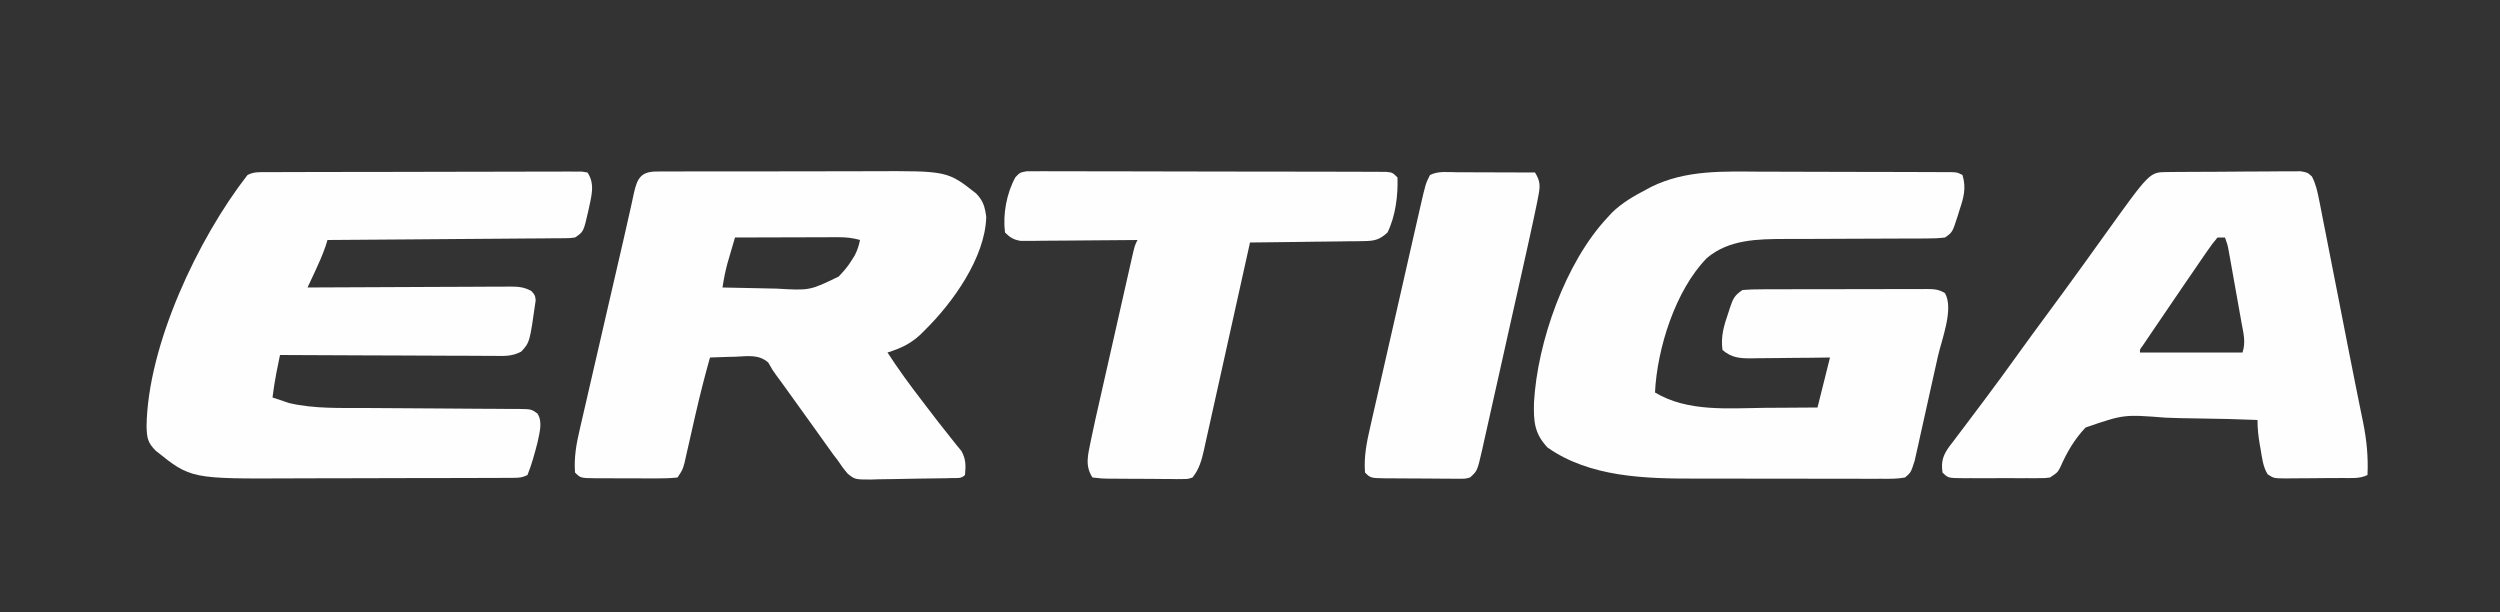
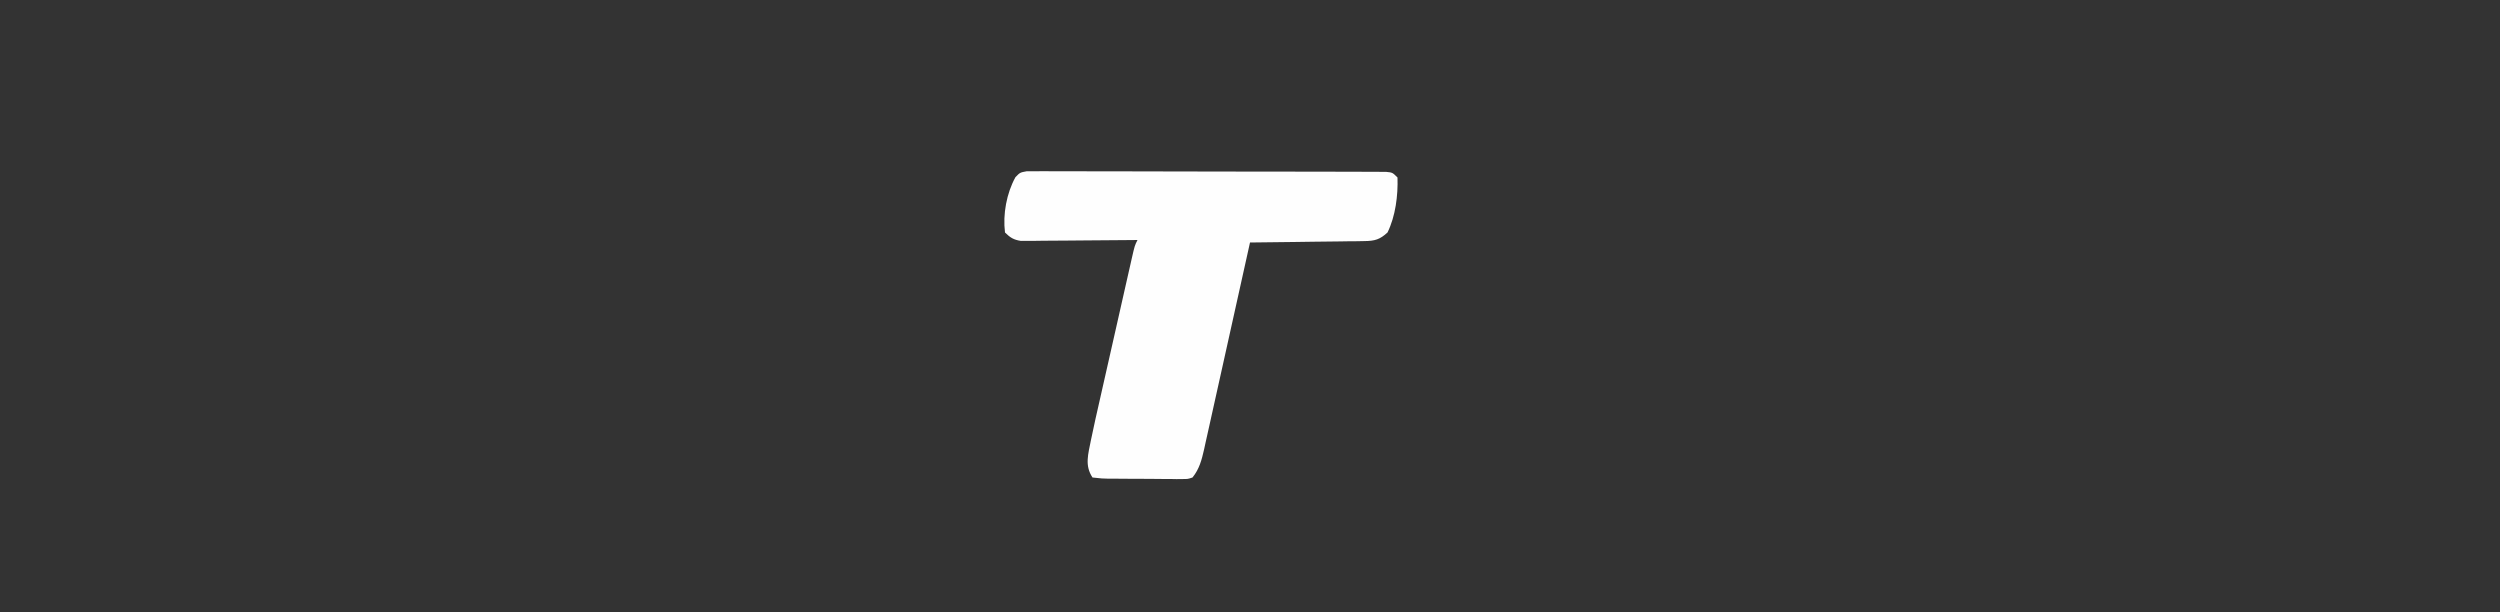
<svg xmlns="http://www.w3.org/2000/svg" version="1.1" width="1000" height="245">
  <rect width="100%" height="100%" fill="#333333" stroke="none" />
-   <path d="M0 0 C2.262 0.003 4.524 0.005 6.786 0.006 C11.496 0.01 16.206 0.025 20.916 0.047 C26.962 0.075 33.008 0.086 39.054 0.091 C43.711 0.095 48.367 0.105 53.023 0.116 C55.255 0.122 57.486 0.127 59.717 0.131 C62.819 0.138 65.921 0.151 69.022 0.167 C69.947 0.168 70.872 0.169 71.824 0.17 C72.665 0.176 73.506 0.182 74.372 0.188 C75.104 0.191 75.836 0.194 76.591 0.197 C78.391 0.328 78.391 0.328 80.391 1.328 C81.978 6.616 80.822 10.477 79.141 15.516 C78.923 16.227 78.705 16.937 78.48 17.67 C76.362 24.253 76.362 24.253 73.391 26.328 C70.902 26.622 68.661 26.735 66.172 26.713 C65.074 26.721 65.074 26.721 63.953 26.729 C62.362 26.739 60.771 26.742 59.18 26.739 C56.652 26.734 54.124 26.748 51.596 26.767 C46.215 26.804 40.834 26.818 35.453 26.828 C29.245 26.84 23.038 26.862 16.83 26.908 C14.358 26.922 11.886 26.918 9.413 26.913 C-1.58 26.95 -13.076 27.085 -21.879 34.562 C-34.442 47.381 -41.771 70.725 -42.609 88.328 C-29.419 96.243 -13.076 94.583 1.766 94.453 C3.773 94.443 5.781 94.434 7.789 94.426 C12.656 94.406 17.523 94.367 22.391 94.328 C24.041 87.728 25.691 81.128 27.391 74.328 C24.706 74.363 22.02 74.398 19.254 74.434 C16.646 74.457 14.038 74.475 11.43 74.493 C9.621 74.508 7.812 74.528 6.003 74.554 C3.399 74.591 0.796 74.608 -1.809 74.621 C-2.614 74.637 -3.419 74.652 -4.249 74.668 C-8.813 74.669 -11.974 74.418 -15.609 71.328 C-16.372 65.992 -15.026 61.496 -13.297 56.516 C-13.084 55.849 -12.87 55.181 -12.65 54.494 C-11.424 50.865 -10.889 49.514 -7.609 47.328 C-5.058 47.129 -2.616 47.045 -0.064 47.053 C0.702 47.048 1.468 47.043 2.257 47.038 C4.791 47.024 7.325 47.025 9.859 47.027 C11.619 47.023 13.379 47.019 15.139 47.014 C18.827 47.007 22.516 47.007 26.205 47.012 C30.936 47.018 35.667 47.001 40.399 46.978 C44.033 46.963 47.666 46.962 51.3 46.966 C53.045 46.965 54.79 46.96 56.535 46.95 C58.972 46.937 61.408 46.944 63.846 46.956 C64.569 46.948 65.292 46.941 66.037 46.933 C68.888 46.963 70.928 47.035 73.371 48.58 C77.02 54.834 72.026 67.284 70.555 73.852 C70.275 75.115 69.995 76.379 69.706 77.681 C69.117 80.336 68.523 82.99 67.926 85.643 C67.163 89.037 66.415 92.433 65.67 95.831 C64.953 99.09 64.222 102.345 63.492 105.602 C63.226 106.818 62.961 108.035 62.687 109.288 C62.302 110.981 62.302 110.981 61.909 112.708 C61.687 113.7 61.466 114.691 61.238 115.712 C59.727 120.377 59.727 120.377 57.391 122.328 C54.16 122.933 50.959 122.863 47.681 122.83 C46.185 122.838 46.185 122.838 44.659 122.846 C41.348 122.859 38.038 122.842 34.727 122.824 C32.417 122.824 30.108 122.826 27.799 122.829 C22.945 122.83 18.091 122.817 13.237 122.795 C7.059 122.767 0.881 122.769 -5.298 122.782 C-10.077 122.789 -14.855 122.781 -19.634 122.769 C-21.909 122.764 -24.183 122.764 -26.458 122.768 C-46.418 122.786 -68.603 122.29 -85.609 110.328 C-90.92 104.62 -91.181 99.936 -91.016 92.34 C-89.644 68.055 -78.474 36.297 -61.609 18.328 C-61.042 17.708 -60.475 17.088 -59.891 16.449 C-55.78 12.419 -51.05 9.721 -45.984 7.078 C-45.37 6.749 -44.756 6.419 -44.123 6.08 C-30.23 -0.8 -15.077 -0.09 0 0 Z " fill="#FEFEFE" transform="translate(704.609,68.672)" />
-   <path d="M0 0 C1.127 -0.006 2.255 -0.011 3.416 -0.017 C4.659 -0.018 5.902 -0.02 7.182 -0.021 C8.486 -0.026 9.79 -0.031 11.134 -0.036 C14.716 -0.049 18.299 -0.055 21.881 -0.06 C24.117 -0.063 26.354 -0.067 28.59 -0.071 C35.581 -0.085 42.573 -0.095 49.564 -0.098 C57.645 -0.103 65.726 -0.121 73.807 -0.149 C80.048 -0.171 86.288 -0.181 92.529 -0.182 C96.259 -0.184 99.989 -0.19 103.719 -0.207 C107.876 -0.227 112.033 -0.223 116.19 -0.216 C117.432 -0.225 118.675 -0.234 119.955 -0.244 C121.646 -0.236 121.646 -0.236 123.372 -0.227 C124.847 -0.229 124.847 -0.229 126.353 -0.231 C127.123 -0.109 127.892 0.014 128.686 0.14 C131.903 4.966 130.131 9.911 129.049 15.328 C127.112 23.857 127.112 23.857 123.686 26.14 C121.771 26.402 121.771 26.402 119.567 26.419 C118.729 26.43 117.892 26.441 117.03 26.453 C116.115 26.455 115.2 26.457 114.257 26.459 C112.808 26.474 112.808 26.474 111.33 26.49 C108.132 26.521 104.934 26.538 101.737 26.555 C99.521 26.573 97.306 26.593 95.091 26.613 C89.256 26.665 83.422 26.704 77.587 26.741 C71.635 26.781 65.683 26.832 59.731 26.883 C48.049 26.979 36.368 27.064 24.686 27.14 C24.42 27.989 24.155 28.837 23.881 29.711 C22.641 33.268 21.161 36.606 19.561 40.015 C19.022 41.168 18.483 42.32 17.928 43.508 C17.518 44.376 17.108 45.245 16.686 46.14 C17.767 46.134 18.848 46.127 19.962 46.12 C30.144 46.059 40.326 46.014 50.509 45.985 C55.744 45.969 60.979 45.948 66.214 45.914 C71.265 45.882 76.315 45.864 81.366 45.856 C83.295 45.85 85.223 45.839 87.151 45.823 C89.849 45.802 92.547 45.798 95.245 45.8 C96.044 45.789 96.844 45.778 97.667 45.767 C100.957 45.786 103.288 45.92 106.196 47.531 C107.686 49.14 107.686 49.14 107.963 51.234 C105.584 68.077 105.584 68.077 102.19 71.766 C98.399 73.847 94.86 73.534 90.603 73.481 C89.685 73.481 88.768 73.482 87.823 73.482 C84.792 73.48 81.763 73.457 78.733 73.433 C76.631 73.428 74.529 73.424 72.427 73.421 C66.897 73.409 61.367 73.38 55.836 73.346 C50.192 73.316 44.548 73.302 38.905 73.287 C27.832 73.255 16.759 73.204 5.686 73.14 C5.364 74.721 5.044 76.302 4.725 77.883 C4.546 78.763 4.368 79.643 4.184 80.55 C3.571 83.738 3.106 86.922 2.686 90.14 C4.118 90.634 5.557 91.11 6.998 91.578 C7.799 91.845 8.599 92.112 9.424 92.387 C19.44 94.702 29.906 94.299 40.128 94.34 C42.861 94.352 45.593 94.371 48.325 94.393 C56.084 94.454 63.843 94.509 71.602 94.542 C76.368 94.563 81.133 94.598 85.898 94.643 C87.71 94.657 89.522 94.665 91.334 94.669 C93.856 94.674 96.378 94.697 98.901 94.724 C100.023 94.719 100.023 94.719 101.167 94.715 C106.2 94.796 106.2 94.796 108.659 96.54 C110.885 100.009 109.438 104.317 108.686 108.14 C107.559 112.547 106.375 116.914 104.686 121.14 C102.304 122.331 100.845 122.271 98.187 122.281 C97.24 122.287 96.293 122.292 95.317 122.298 C94.274 122.299 93.231 122.3 92.156 122.302 C90.512 122.309 90.512 122.309 88.834 122.317 C85.188 122.331 81.543 122.338 77.897 122.344 C75.36 122.349 72.822 122.355 70.285 122.361 C65.633 122.37 60.981 122.376 56.328 122.379 C49.517 122.384 42.705 122.401 35.894 122.43 C29.972 122.455 24.049 122.462 18.127 122.464 C15.623 122.467 13.118 122.475 10.614 122.488 C-29.984 122.687 -29.984 122.687 -44.002 111.453 C-47.314 108.141 -47.537 106.295 -47.689 101.703 C-47.264 69.227 -27.097 26.53 -7.314 1.14 C-4.737 -0.148 -2.887 0.009 0 0 Z " fill="#FEFEFE" transform="translate(106.314,68.86)" />
-   <path d="M0 0 C1.404 -0.015 1.404 -0.015 2.837 -0.03 C3.862 -0.026 4.888 -0.021 5.944 -0.016 C7.026 -0.023 8.108 -0.03 9.222 -0.037 C12.812 -0.056 16.401 -0.052 19.991 -0.046 C22.49 -0.05 24.988 -0.056 27.486 -0.062 C32.733 -0.071 37.98 -0.069 43.228 -0.058 C48.599 -0.048 53.971 -0.055 59.342 -0.079 C65.836 -0.107 72.33 -0.116 78.824 -0.109 C81.291 -0.108 83.759 -0.114 86.227 -0.127 C116.422 -0.258 116.422 -0.258 127.949 8.825 C130.761 11.778 131.407 14.157 131.937 18.2 C131.485 34.425 118.535 52.474 107.437 63.388 C106.83 63.994 106.223 64.599 105.597 65.224 C101.554 68.982 97.691 70.728 92.437 72.388 C96.75 79.063 101.401 85.406 106.249 91.7 C106.951 92.62 107.652 93.54 108.374 94.488 C111.37 98.416 114.372 102.332 117.48 106.173 C118.291 107.192 119.101 108.212 119.937 109.263 C120.628 110.106 121.319 110.949 122.031 111.817 C123.861 115.164 123.763 117.632 123.437 121.388 C121.91 122.914 120.509 122.559 118.379 122.612 C117.518 122.635 116.656 122.657 115.769 122.681 C111.81 122.751 107.851 122.809 103.892 122.848 C101.806 122.874 99.719 122.915 97.633 122.971 C94.626 123.05 91.621 123.083 88.613 123.106 C87.684 123.139 86.756 123.172 85.799 123.206 C79.45 123.187 79.45 123.187 76.577 120.921 C75.036 119.149 73.72 117.352 72.437 115.388 C71.886 114.674 71.336 113.961 70.769 113.226 C70.123 112.322 70.123 112.322 69.464 111.399 C68.713 110.353 68.713 110.353 67.946 109.285 C67.428 108.556 66.909 107.826 66.374 107.075 C65.239 105.492 64.104 103.908 62.968 102.325 C62.389 101.516 61.81 100.706 61.214 99.872 C58.277 95.766 55.326 91.67 52.374 87.575 C51.839 86.829 51.303 86.083 50.751 85.314 C49.756 83.934 48.752 82.56 47.734 81.197 C46.437 79.388 46.437 79.388 44.738 76.395 C40.907 73.053 36.571 73.864 31.687 74.075 C30.703 74.098 29.72 74.12 28.706 74.144 C26.282 74.202 23.86 74.285 21.437 74.388 C19.324 81.868 17.418 89.381 15.683 96.958 C15.529 97.626 15.376 98.294 15.218 98.983 C14.436 102.391 13.663 105.802 12.899 109.214 C12.61 110.483 12.321 111.752 12.023 113.06 C11.765 114.205 11.508 115.351 11.243 116.531 C10.437 119.388 10.437 119.388 8.437 122.388 C5.481 122.679 2.737 122.784 -0.219 122.751 C-1.507 122.752 -1.507 122.752 -2.82 122.752 C-4.635 122.75 -6.451 122.74 -8.267 122.724 C-11.052 122.7 -13.836 122.703 -16.622 122.71 C-18.384 122.704 -20.145 122.697 -21.907 122.688 C-22.743 122.689 -23.58 122.69 -24.442 122.691 C-30.332 122.619 -30.332 122.619 -32.563 120.388 C-32.97 114.396 -32.072 109.117 -30.699 103.304 C-30.501 102.433 -30.302 101.562 -30.098 100.664 C-29.443 97.8 -28.777 94.94 -28.11 92.079 C-27.648 90.069 -27.187 88.058 -26.726 86.048 C-25.512 80.757 -24.288 75.469 -23.062 70.182 C-21.828 64.854 -20.604 59.524 -19.38 54.194 C-14.981 35.067 -14.981 35.067 -13.328 27.994 C-12.346 23.794 -11.385 19.593 -10.47 15.378 C-10.208 14.199 -10.208 14.199 -9.941 12.997 C-9.617 11.533 -9.301 10.068 -8.995 8.6 C-7.688 2.775 -6.201 0.019 0 0 Z M31.437 26.388 C30.787 28.595 30.142 30.803 29.499 33.013 C29.14 34.242 28.78 35.472 28.409 36.739 C27.552 39.956 26.918 43.097 26.437 46.388 C31.826 46.537 37.214 46.645 42.605 46.717 C44.435 46.747 46.265 46.788 48.095 46.84 C61.364 47.611 61.364 47.611 72.916 42 C74.805 39.998 76.503 38.122 77.937 35.763 C78.401 35.028 78.865 34.293 79.343 33.536 C80.392 31.476 80.987 29.647 81.437 27.388 C78.471 26.532 75.843 26.266 72.76 26.274 C71.379 26.274 71.379 26.274 69.97 26.274 C68.985 26.28 67.999 26.285 66.984 26.29 C65.461 26.292 65.461 26.292 63.907 26.294 C60.667 26.3 57.427 26.312 54.187 26.325 C51.989 26.33 49.791 26.335 47.593 26.339 C42.208 26.35 36.822 26.367 31.437 26.388 Z " fill="#FEFEFE" transform="translate(262.563,68.612)" />
-   <path d="M0 0 C1.232 -0.013 2.463 -0.026 3.732 -0.039 C5.087 -0.047 6.442 -0.055 7.797 -0.061 C8.477 -0.065 9.156 -0.069 9.856 -0.074 C13.452 -0.095 17.047 -0.109 20.643 -0.118 C24.361 -0.129 28.079 -0.164 31.797 -0.203 C34.652 -0.229 37.507 -0.238 40.362 -0.241 C41.732 -0.246 43.103 -0.258 44.474 -0.276 C46.391 -0.301 48.309 -0.298 50.227 -0.293 C51.318 -0.299 52.41 -0.305 53.535 -0.311 C56.243 0.177 56.243 0.177 58.017 1.778 C59.576 4.83 60.204 7.658 60.865 11.024 C61.002 11.706 61.139 12.389 61.28 13.092 C61.732 15.354 62.169 17.619 62.606 19.884 C62.923 21.486 63.24 23.087 63.559 24.689 C64.399 28.928 65.227 33.17 66.052 37.412 C66.87 41.605 67.701 45.796 68.53 49.988 C69.986 57.357 71.425 64.729 72.857 72.104 C73.758 76.729 74.677 81.35 75.616 85.968 C76.191 88.795 76.757 91.624 77.323 94.453 C77.708 96.364 78.104 98.273 78.501 100.182 C79.913 107.28 80.576 113.941 80.243 121.177 C77.099 122.749 73.73 122.361 70.278 122.38 C69.094 122.389 69.094 122.389 67.887 122.397 C66.216 122.407 64.546 122.413 62.876 122.417 C60.319 122.427 57.762 122.458 55.206 122.49 C53.584 122.496 51.962 122.501 50.34 122.505 C49.575 122.517 48.809 122.53 48.02 122.543 C42.76 122.52 42.76 122.52 40.296 120.885 C38.479 117.938 38.106 114.603 37.555 111.24 C37.426 110.523 37.296 109.807 37.163 109.07 C36.573 105.703 36.243 102.605 36.243 99.177 C27.879 98.842 19.522 98.619 11.152 98.532 C7.263 98.488 3.383 98.408 -0.503 98.241 C-17.297 96.931 -17.297 96.931 -32.546 102.194 C-37.006 106.916 -40.086 112.205 -42.669 118.142 C-43.757 120.177 -43.757 120.177 -46.757 122.177 C-48.661 122.431 -48.661 122.431 -50.83 122.436 C-52.051 122.445 -52.051 122.445 -53.297 122.455 C-54.172 122.451 -55.047 122.447 -55.949 122.443 C-56.85 122.445 -57.751 122.446 -58.679 122.448 C-60.583 122.45 -62.487 122.446 -64.391 122.438 C-67.312 122.427 -70.233 122.438 -73.154 122.45 C-75.002 122.449 -76.85 122.447 -78.699 122.443 C-79.576 122.447 -80.453 122.451 -81.357 122.455 C-87.527 122.407 -87.527 122.407 -89.757 120.177 C-90.405 115.657 -89.499 113.143 -86.813 109.487 C-86.382 108.931 -85.951 108.375 -85.507 107.802 C-85.059 107.2 -84.611 106.597 -84.149 105.977 C-82.698 104.033 -81.229 102.105 -79.757 100.177 C-78.796 98.899 -77.837 97.621 -76.878 96.341 C-75.397 94.364 -73.915 92.388 -72.428 90.415 C-68.123 84.7 -63.931 78.909 -59.754 73.1 C-55.794 67.597 -51.787 62.129 -47.757 56.677 C-43.204 50.513 -38.678 44.33 -34.195 38.115 C-33.666 37.382 -33.137 36.649 -32.593 35.894 C-29.834 32.067 -27.082 28.235 -24.335 24.4 C-6.878 0.062 -6.878 0.062 0 0 Z M20.243 26.177 C18.673 28.017 17.341 29.807 15.993 31.802 C15.571 32.409 15.149 33.017 14.714 33.643 C13.212 35.813 11.728 37.995 10.243 40.177 C8.983 42.014 7.722 43.852 6.461 45.689 C2.705 51.174 -1.036 56.669 -4.757 62.177 C-5.347 63.046 -5.937 63.916 -6.544 64.811 C-7.094 65.627 -7.644 66.442 -8.21 67.282 C-8.702 68.01 -9.193 68.737 -9.7 69.486 C-10.846 70.986 -10.846 70.986 -10.757 72.177 C2.773 72.177 16.303 72.177 30.243 72.177 C31.632 68.01 30.614 64.455 29.844 60.24 C29.69 59.363 29.535 58.487 29.376 57.583 C29.048 55.73 28.717 53.878 28.382 52.026 C27.87 49.189 27.368 46.351 26.868 43.513 C26.548 41.713 26.228 39.914 25.907 38.115 C25.756 37.264 25.605 36.414 25.449 35.539 C25.306 34.748 25.162 33.957 25.015 33.142 C24.889 32.447 24.764 31.752 24.635 31.036 C24.234 28.962 24.234 28.962 23.243 26.177 C22.253 26.177 21.263 26.177 20.243 26.177 Z " fill="#FEFEFE" transform="translate(866.757,68.823)" />
  <path d="M0 0 C1.64 0.002 1.64 0.002 3.313 0.003 C4.568 -0.005 5.823 -0.013 7.116 -0.022 C8.51 -0.011 9.903 0 11.296 0.012 C12.761 0.01 14.226 0.006 15.692 0 C19.673 -0.009 23.654 0.006 27.635 0.026 C31.797 0.044 35.959 0.04 40.12 0.04 C47.109 0.041 54.097 0.059 61.086 0.086 C69.173 0.118 77.26 0.128 85.347 0.127 C93.119 0.125 100.89 0.136 108.661 0.152 C111.973 0.159 115.284 0.163 118.595 0.164 C122.492 0.166 126.388 0.178 130.284 0.198 C131.717 0.204 133.15 0.207 134.582 0.206 C136.533 0.205 138.483 0.217 140.433 0.23 C142.072 0.235 142.072 0.235 143.745 0.241 C146.309 0.498 146.309 0.498 148.309 2.498 C148.549 9.693 147.513 17.979 144.309 24.498 C141.281 27.282 139.249 27.88 135.174 27.93 C134.153 27.95 133.132 27.97 132.081 27.99 C130.438 28 130.438 28 128.763 28.009 C127.073 28.036 127.073 28.036 125.349 28.064 C121.753 28.118 118.156 28.152 114.559 28.185 C112.121 28.218 109.682 28.253 107.243 28.289 C101.265 28.374 95.288 28.442 89.309 28.498 C88.944 30.154 88.944 30.154 88.57 31.843 C86.27 42.248 83.961 52.65 81.642 63.051 C80.45 68.398 79.262 73.746 78.081 79.096 C76.941 84.259 75.792 89.42 74.638 94.579 C74.199 96.548 73.763 98.517 73.331 100.487 C72.724 103.246 72.106 106.004 71.486 108.76 C71.31 109.574 71.134 110.389 70.952 111.228 C69.995 115.42 69.073 119.084 66.309 122.498 C64.444 123.119 64.444 123.119 62.329 123.113 C61.138 123.127 61.138 123.127 59.922 123.141 C59.069 123.125 58.216 123.108 57.337 123.092 C56.019 123.092 56.019 123.092 54.674 123.092 C52.817 123.086 50.96 123.069 49.103 123.04 C46.254 122.998 43.407 122.999 40.558 123.006 C38.755 122.995 36.952 122.982 35.149 122.967 C34.294 122.966 33.439 122.966 32.558 122.966 C30.161 122.918 30.161 122.918 26.309 122.498 C23.09 117.669 24.611 113.121 25.678 107.587 C26.803 102.07 28.058 96.581 29.309 91.092 C29.71 89.317 30.109 87.543 30.509 85.768 C31.342 82.069 32.18 78.371 33.02 74.674 C34.099 69.929 35.17 65.183 36.238 60.436 C37.062 56.781 37.887 53.127 38.714 49.473 C39.11 47.722 39.506 45.971 39.901 44.219 C40.451 41.782 41.005 39.346 41.559 36.91 C41.804 35.822 41.804 35.822 42.054 34.712 C43.195 29.727 43.195 29.727 44.309 27.498 C43.704 27.504 43.099 27.511 42.476 27.518 C36.182 27.584 29.888 27.63 23.594 27.663 C21.245 27.678 18.896 27.698 16.546 27.724 C13.17 27.76 9.795 27.778 6.419 27.791 C5.368 27.806 4.316 27.822 3.233 27.838 C1.762 27.838 1.762 27.838 0.262 27.838 C-1.031 27.848 -1.031 27.848 -2.349 27.859 C-5.249 27.412 -6.61 26.548 -8.691 24.498 C-9.614 17.24 -8.059 8.779 -4.506 2.358 C-2.691 0.498 -2.691 0.498 0 0 Z " fill="#FEFEFE" transform="translate(410.691,68.502)" />
-   <path d="M0 0 C0.885 0.001 1.77 0.003 2.682 0.004 C5.514 0.01 8.347 0.022 11.18 0.035 C13.098 0.04 15.016 0.045 16.934 0.049 C21.641 0.06 26.348 0.077 31.055 0.098 C33.036 3.354 33.206 5.17 32.5 8.889 C32.297 9.957 32.094 11.025 31.886 12.126 C31.612 13.451 31.335 14.774 31.055 16.098 C30.888 16.886 30.722 17.674 30.55 18.486 C29.059 25.482 27.499 32.462 25.934 39.441 C25.428 41.702 24.922 43.962 24.417 46.222 C23.361 50.936 22.302 55.649 21.242 60.362 C19.883 66.404 18.537 72.448 17.194 78.493 C16.157 83.151 15.11 87.807 14.062 92.463 C13.561 94.692 13.064 96.921 12.57 99.152 C11.881 102.26 11.18 105.366 10.475 108.471 C10.173 109.852 10.173 109.852 9.865 111.26 C7.972 119.489 7.972 119.489 5.055 122.098 C3.189 122.592 3.189 122.592 1.074 122.583 C-0.117 122.593 -0.117 122.593 -1.333 122.602 C-2.612 122.581 -2.612 122.581 -3.918 122.559 C-4.797 122.558 -5.676 122.557 -6.581 122.556 C-8.438 122.55 -10.295 122.534 -12.152 122.509 C-15.001 122.473 -17.848 122.468 -20.697 122.469 C-22.5 122.459 -24.303 122.447 -26.105 122.434 C-27.388 122.43 -27.388 122.43 -28.697 122.427 C-34.713 122.33 -34.713 122.33 -36.945 120.098 C-37.433 113.622 -36.232 107.827 -34.774 101.538 C-34.543 100.511 -34.312 99.484 -34.074 98.426 C-33.313 95.05 -32.54 91.678 -31.766 88.305 C-31.232 85.952 -30.698 83.599 -30.166 81.245 C-29.05 76.323 -27.928 71.401 -26.801 66.481 C-25.358 60.174 -23.926 53.866 -22.497 47.556 C-21.397 42.7 -20.293 37.846 -19.187 32.992 C-18.658 30.666 -18.129 28.339 -17.601 26.013 C-16.864 22.764 -16.12 19.516 -15.375 16.269 C-15.158 15.308 -14.941 14.348 -14.717 13.358 C-12.682 4.536 -12.682 4.536 -10.945 1.098 C-7.561 -0.594 -3.721 -0.022 0 0 Z " fill="#FEFEFE" transform="translate(582.945,68.902)" />
</svg>